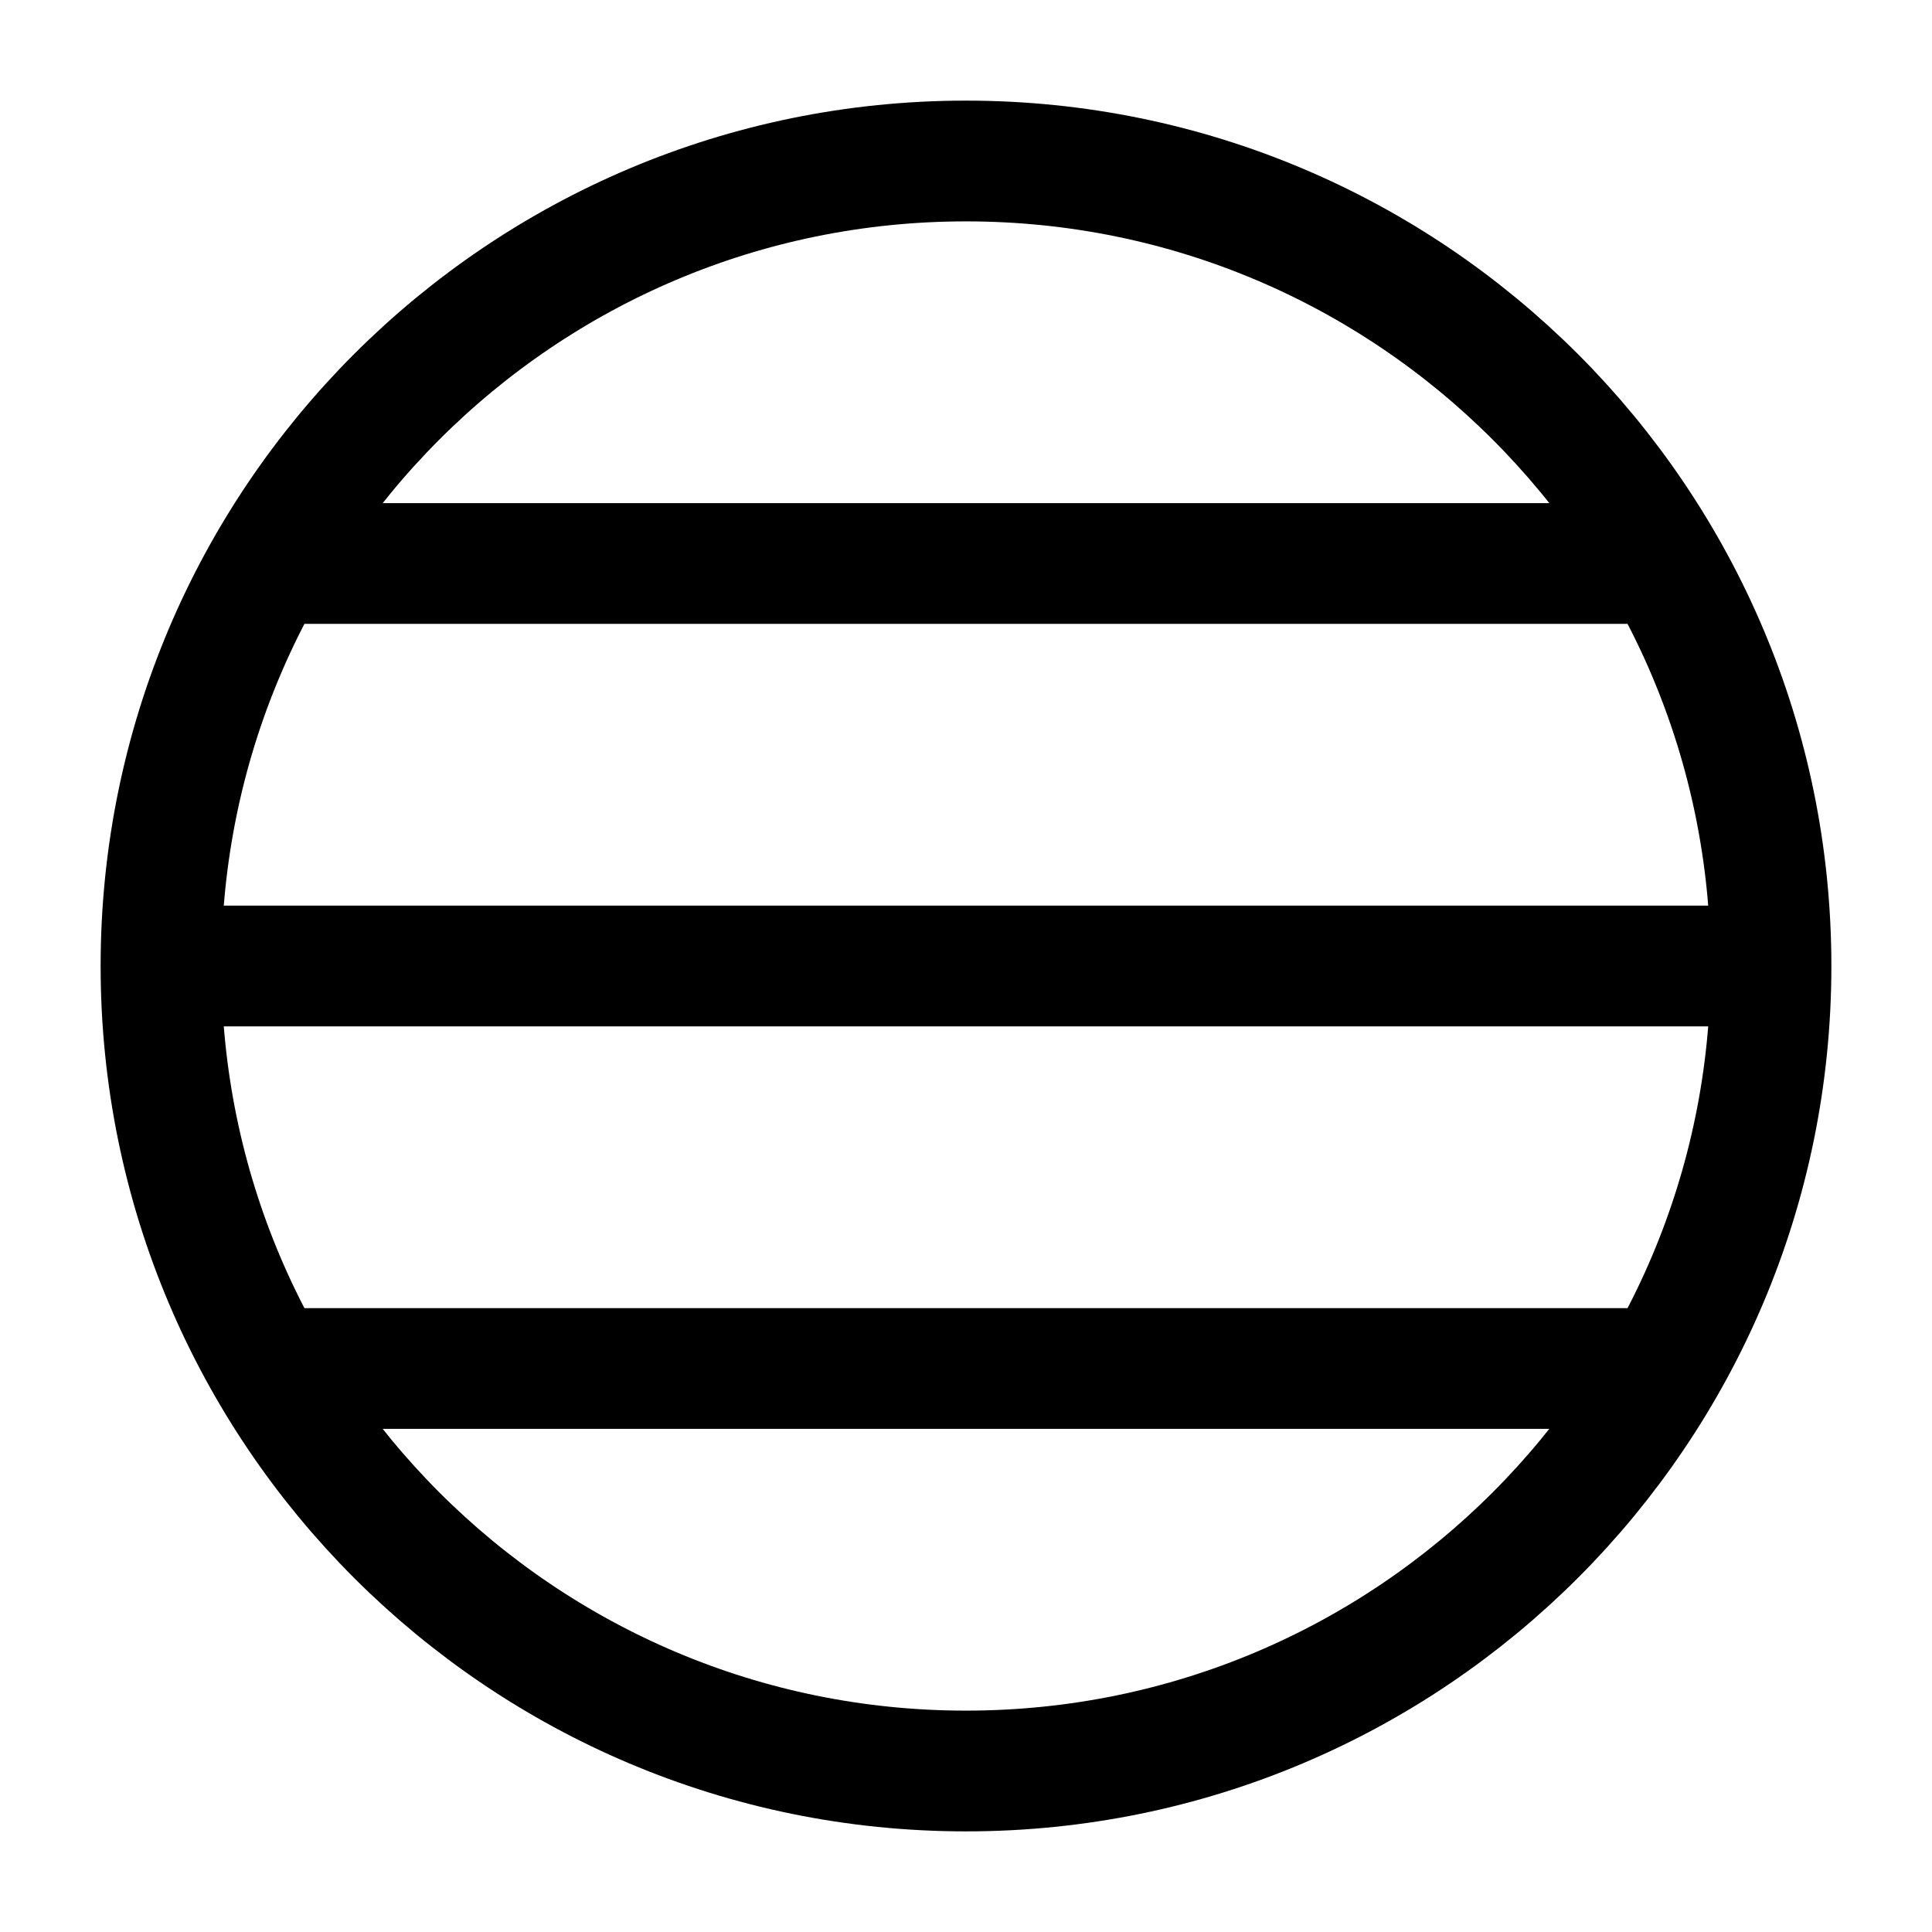
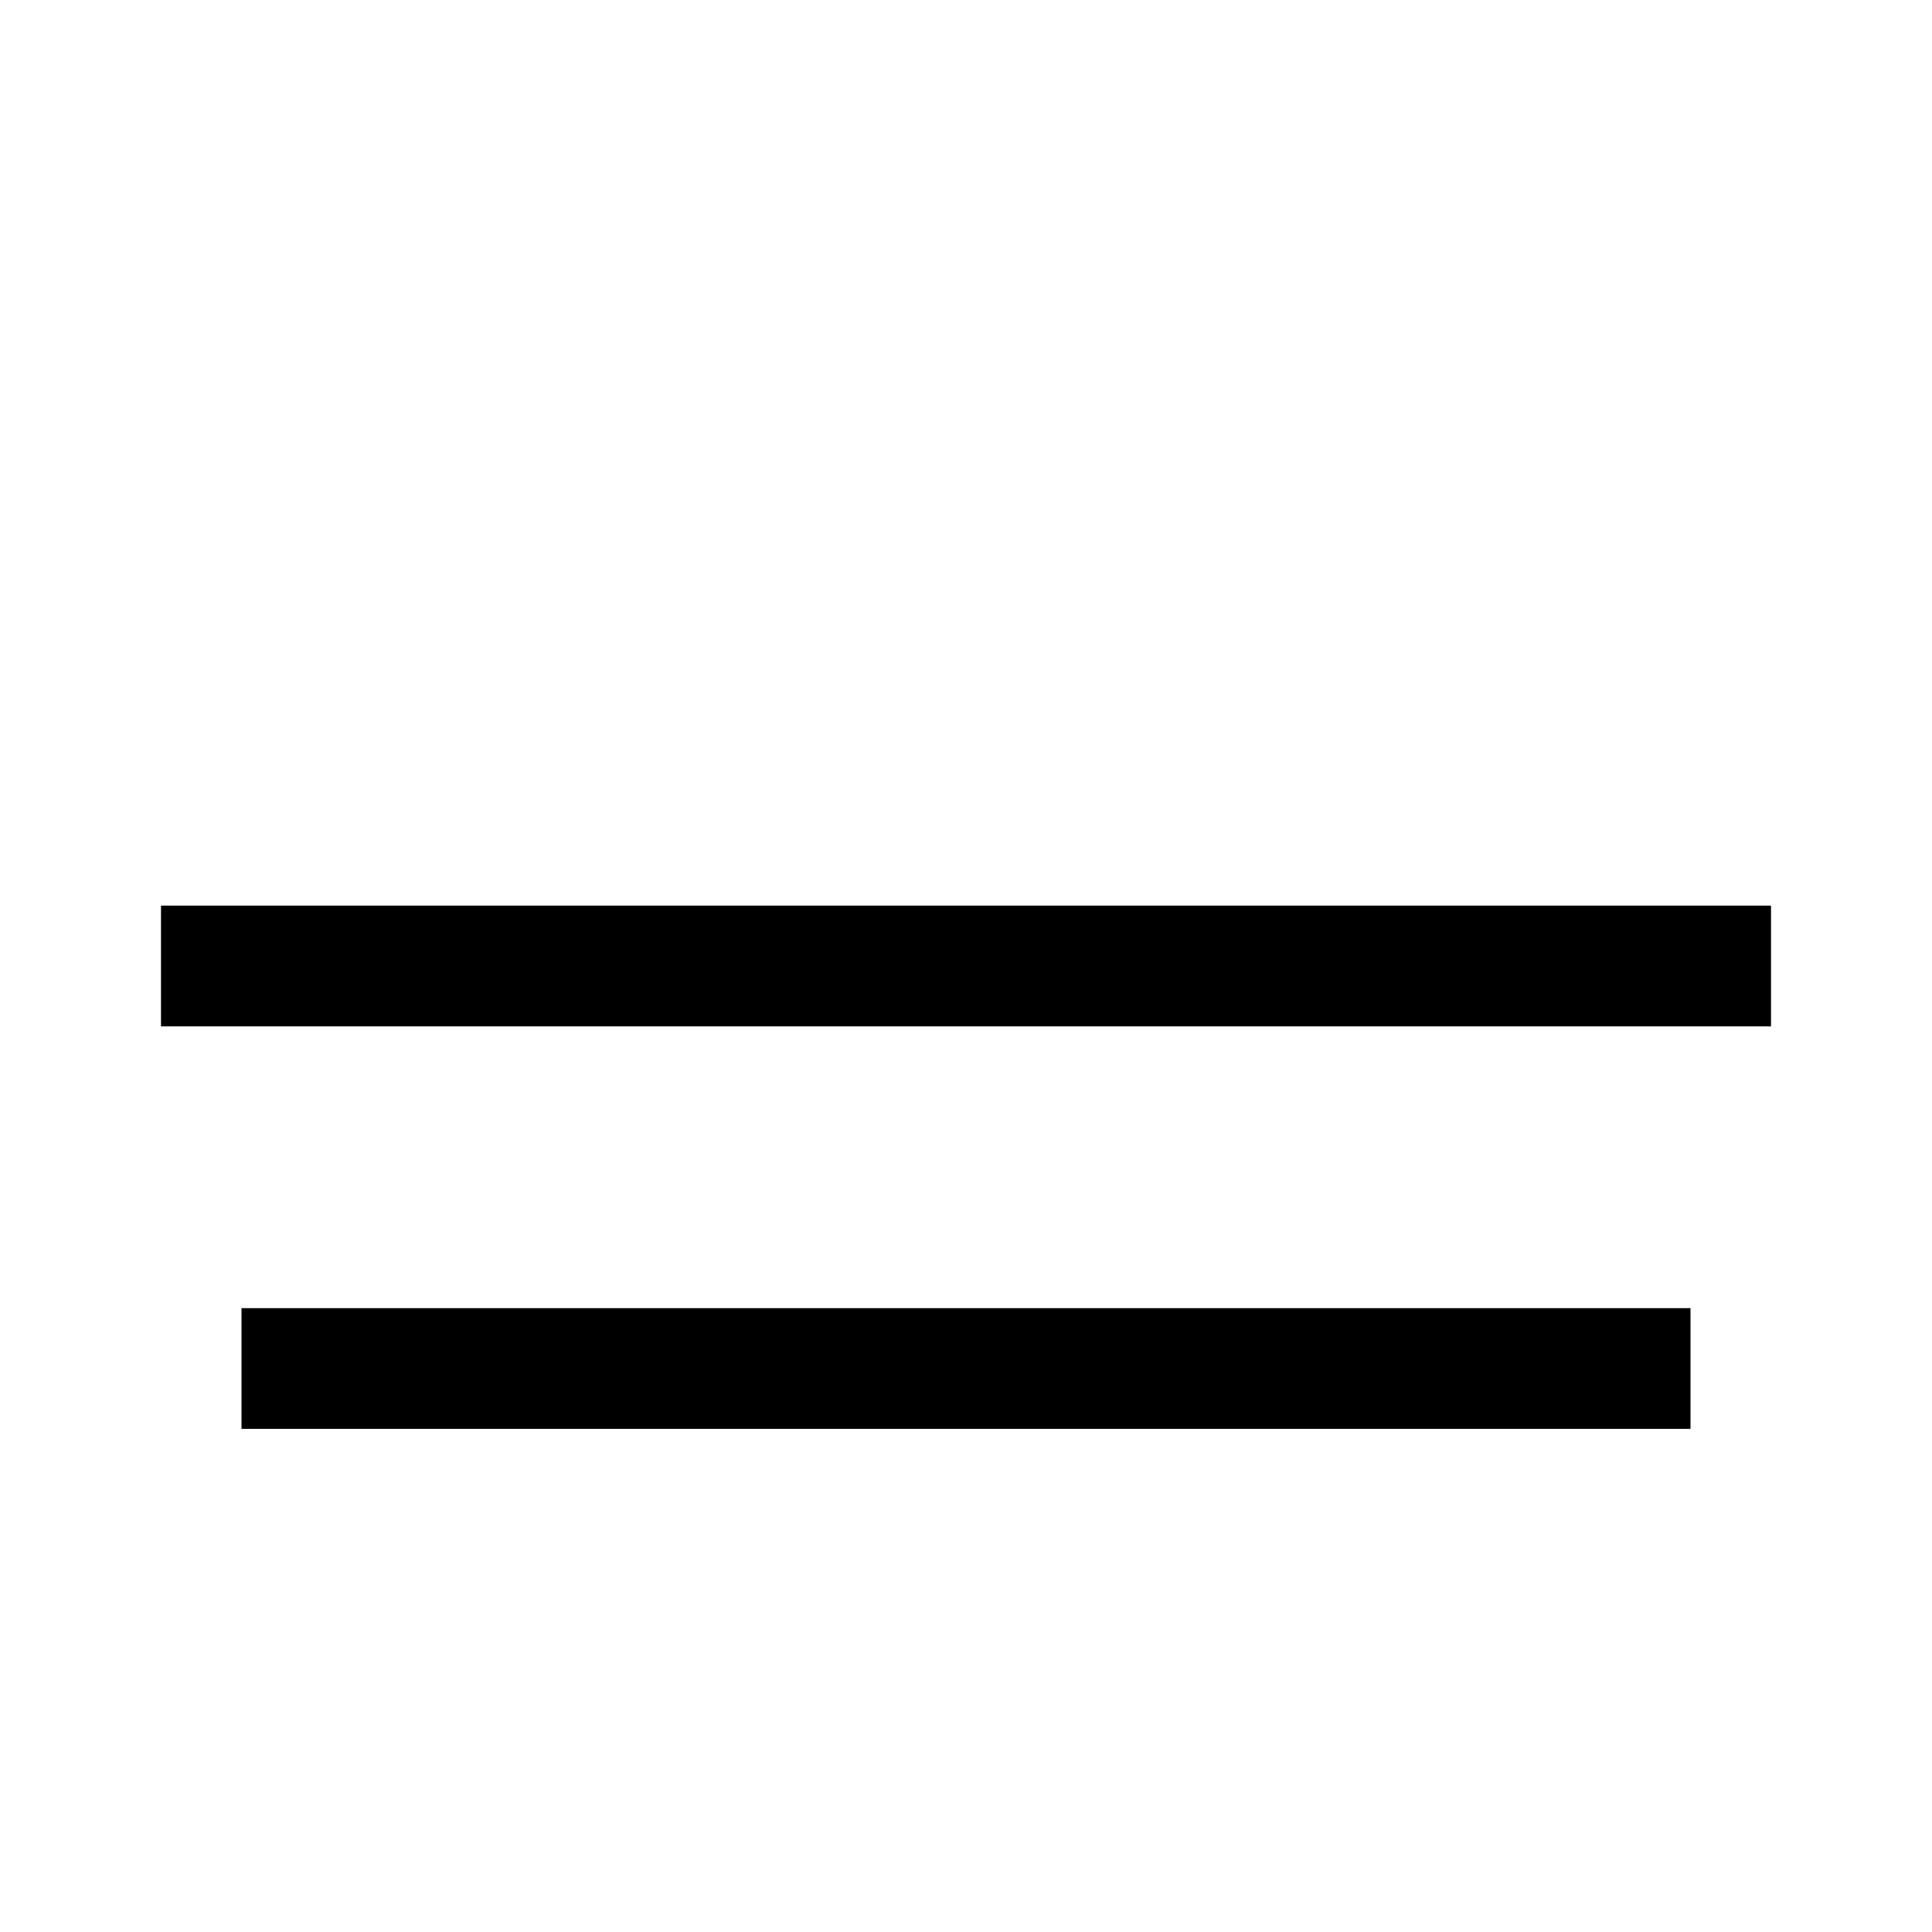
<svg xmlns="http://www.w3.org/2000/svg" viewBox="0 0 24 24" width="20" height="20" color="#000000" fill="none">
-   <path d="M22 12C22 6.477 17.523 2 12 2C6.477 2 2 6.477 2 12C2 17.523 6.477 22 12 22C17.523 22 22 17.523 22 12Z" stroke="currentColor" stroke-width="1.5" stroke-linejoin="round" />
  <path d="M22 12L2 12" stroke="currentColor" stroke-width="1.5" stroke-linejoin="round" />
-   <path d="M21 7L3 7" stroke="currentColor" stroke-width="1.5" stroke-linejoin="round" />
  <path d="M21 17L3 17" stroke="currentColor" stroke-width="1.5" stroke-linejoin="round" />
</svg>